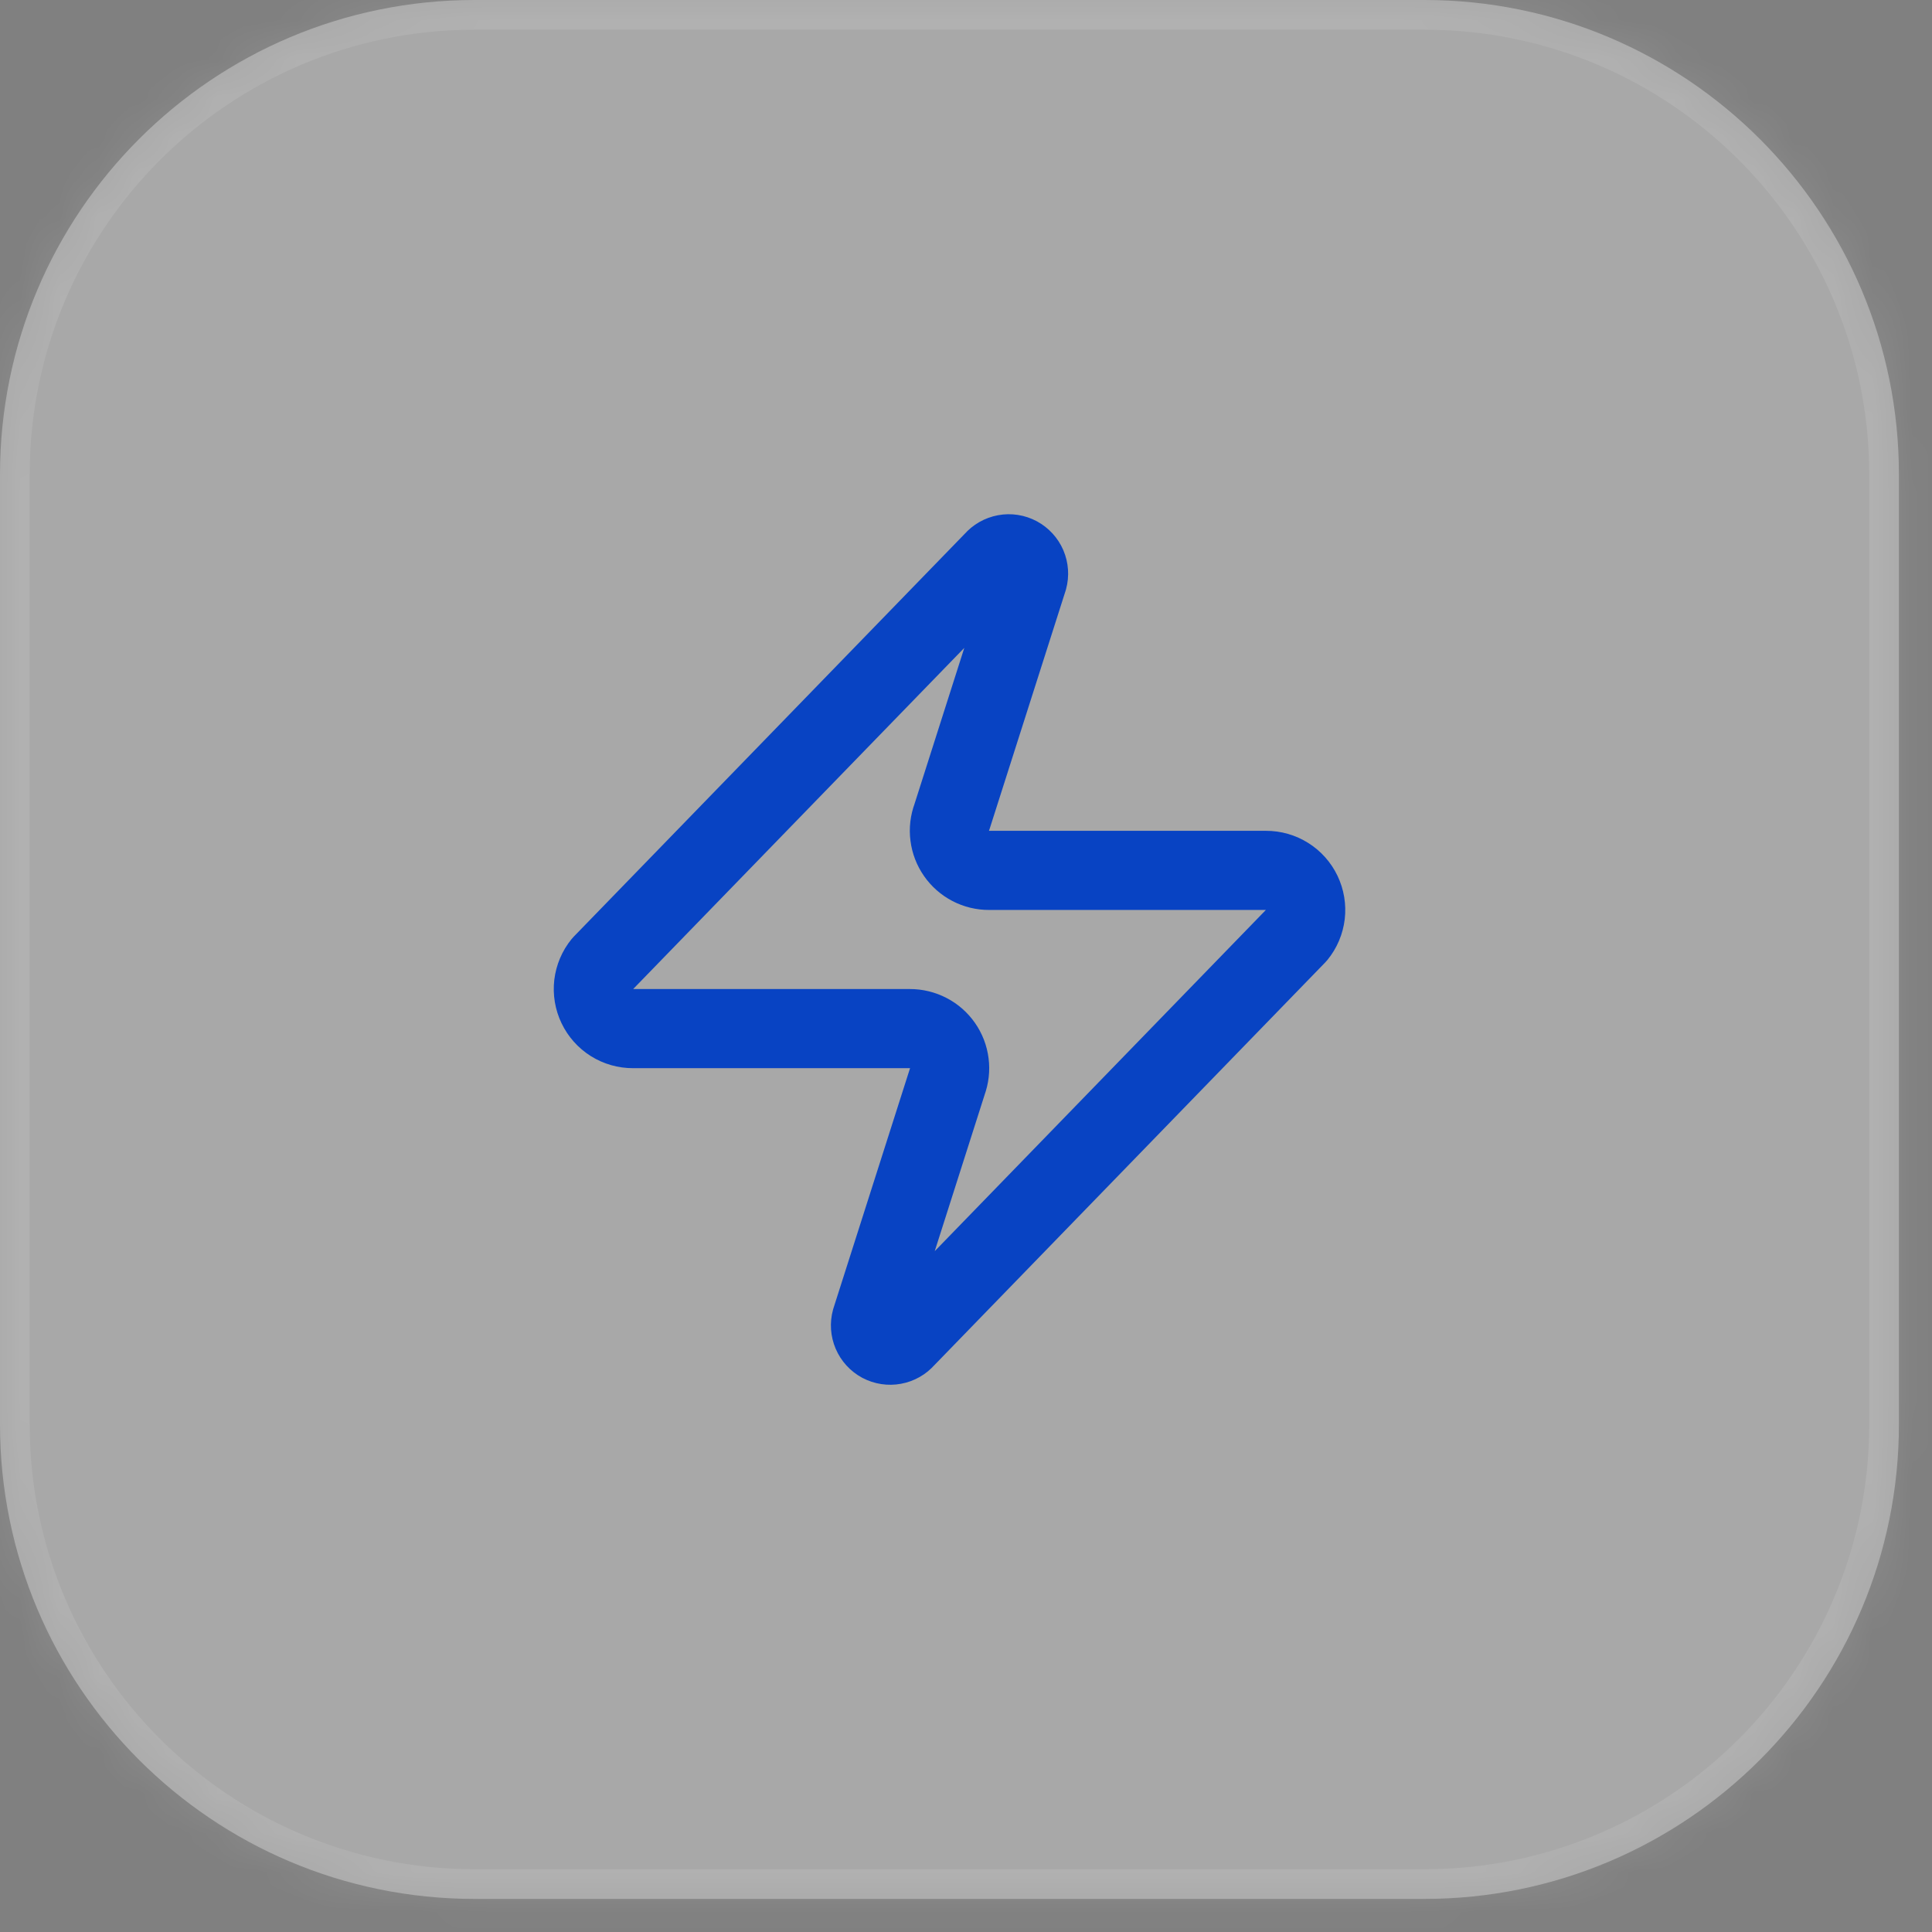
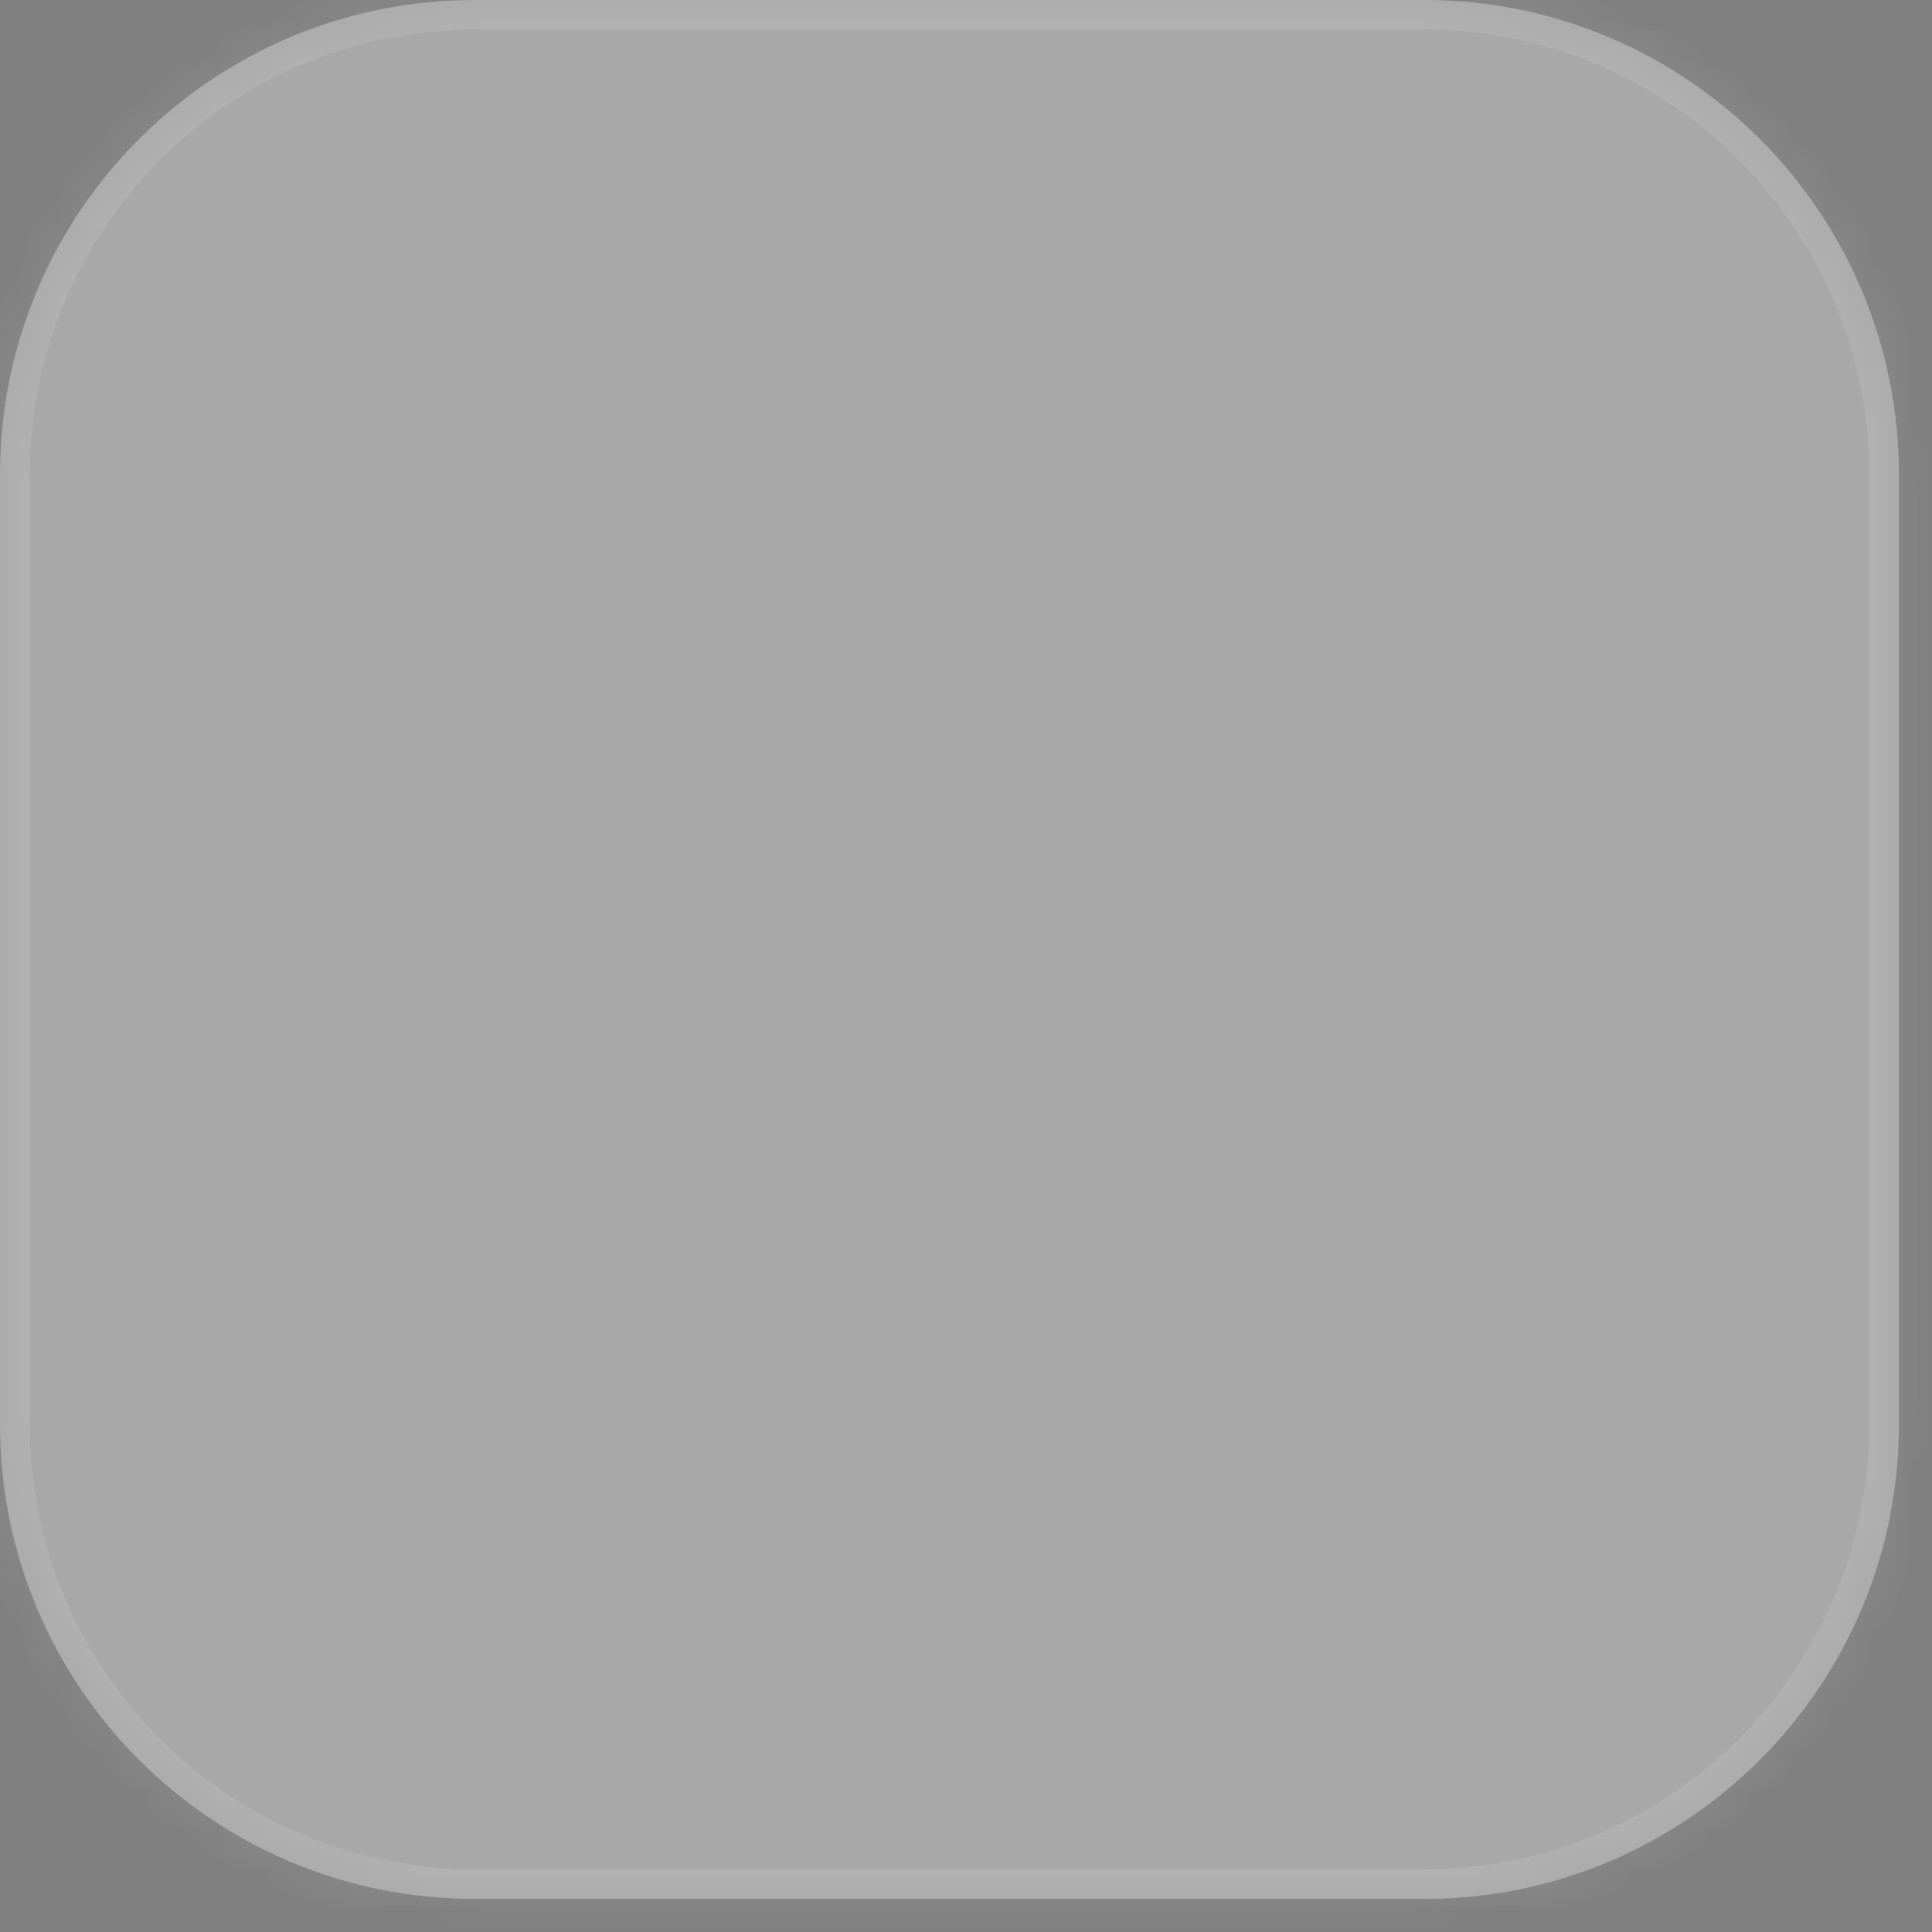
<svg xmlns="http://www.w3.org/2000/svg" fill="none" height="100%" overflow="visible" preserveAspectRatio="none" style="display: block;" viewBox="0 0 49 49" width="100%">
  <rect x="0" y="0" width="49" height="49" fill="#808080" stroke="none" />
  <g id="DarkFeatureSection">
    <mask fill="white" id="path-1-inside-1_0_44">
      <path d="M0 12.04C0 5.391 5.391 0 12.04 0H36.121C42.77 0 48.161 5.391 48.161 12.04V36.121C48.161 42.77 42.77 48.161 36.121 48.161H12.04C5.391 48.161 0 42.77 0 36.121V12.04Z" />
    </mask>
    <path d="M0 12.04C0 5.391 5.391 0 12.04 0H36.121C42.77 0 48.161 5.391 48.161 12.04V36.121C48.161 42.77 42.77 48.161 36.121 48.161H12.04C5.391 48.161 0 42.77 0 36.121V12.04Z" fill="white" fill-opacity="0.32" />
    <path d="M12.04 0V0.753H36.121V0V-0.753H12.04V0ZM48.161 12.04H47.408V36.121H48.161H48.913V12.04H48.161ZM36.121 48.161V47.408H12.04V48.161V48.913H36.121V48.161ZM0 36.121H0.753V12.04H0H-0.753V36.121H0ZM12.04 48.161V47.408C5.806 47.408 0.753 42.355 0.753 36.121H0H-0.753C-0.753 43.186 4.975 48.913 12.04 48.913V48.161ZM48.161 36.121H47.408C47.408 42.355 42.355 47.408 36.121 47.408V48.161V48.913C43.186 48.913 48.913 43.186 48.913 36.121H48.161ZM36.121 0V0.753C42.355 0.753 47.408 5.806 47.408 12.04H48.161H48.913C48.913 4.975 43.186 -0.753 36.121 -0.753V0ZM12.04 0V-0.753C4.975 -0.753 -0.753 4.975 -0.753 12.04H0H0.753C0.753 5.806 5.806 0.753 12.04 0.753V0Z" fill="white" fill-opacity="0.1" mask="url(#path-1-inside-1_0_44)" />
    <g id="Icon">
-       <path d="M16.055 26.088C15.865 26.089 15.679 26.036 15.518 25.935C15.357 25.834 15.229 25.689 15.147 25.518C15.065 25.347 15.033 25.156 15.055 24.967C15.078 24.779 15.153 24.6 15.273 24.453L25.206 14.219C25.28 14.133 25.382 14.075 25.494 14.054C25.605 14.033 25.721 14.051 25.822 14.105C25.922 14.159 26.001 14.245 26.046 14.349C26.091 14.454 26.099 14.571 26.069 14.68L24.142 20.721C24.085 20.872 24.066 21.036 24.087 21.197C24.107 21.358 24.166 21.512 24.259 21.645C24.351 21.778 24.475 21.887 24.619 21.962C24.763 22.037 24.923 22.076 25.085 22.075H32.109C32.299 22.074 32.485 22.128 32.646 22.229C32.806 22.329 32.935 22.474 33.017 22.645C33.099 22.817 33.131 23.008 33.109 23.196C33.086 23.385 33.011 23.563 32.891 23.71L22.958 33.945C22.884 34.031 22.782 34.089 22.67 34.109C22.558 34.13 22.443 34.112 22.342 34.059C22.242 34.005 22.163 33.919 22.118 33.814C22.073 33.709 22.065 33.593 22.095 33.483L24.022 27.443C24.078 27.291 24.098 27.127 24.077 26.966C24.057 26.805 23.998 26.652 23.905 26.518C23.812 26.385 23.689 26.276 23.545 26.202C23.401 26.127 23.241 26.088 23.079 26.088H16.055Z" id="Vector" stroke="#0843C3" stroke-linecap="round" stroke-linejoin="round" stroke-width="2.007" />
-     </g>
+       </g>
  </g>
</svg>